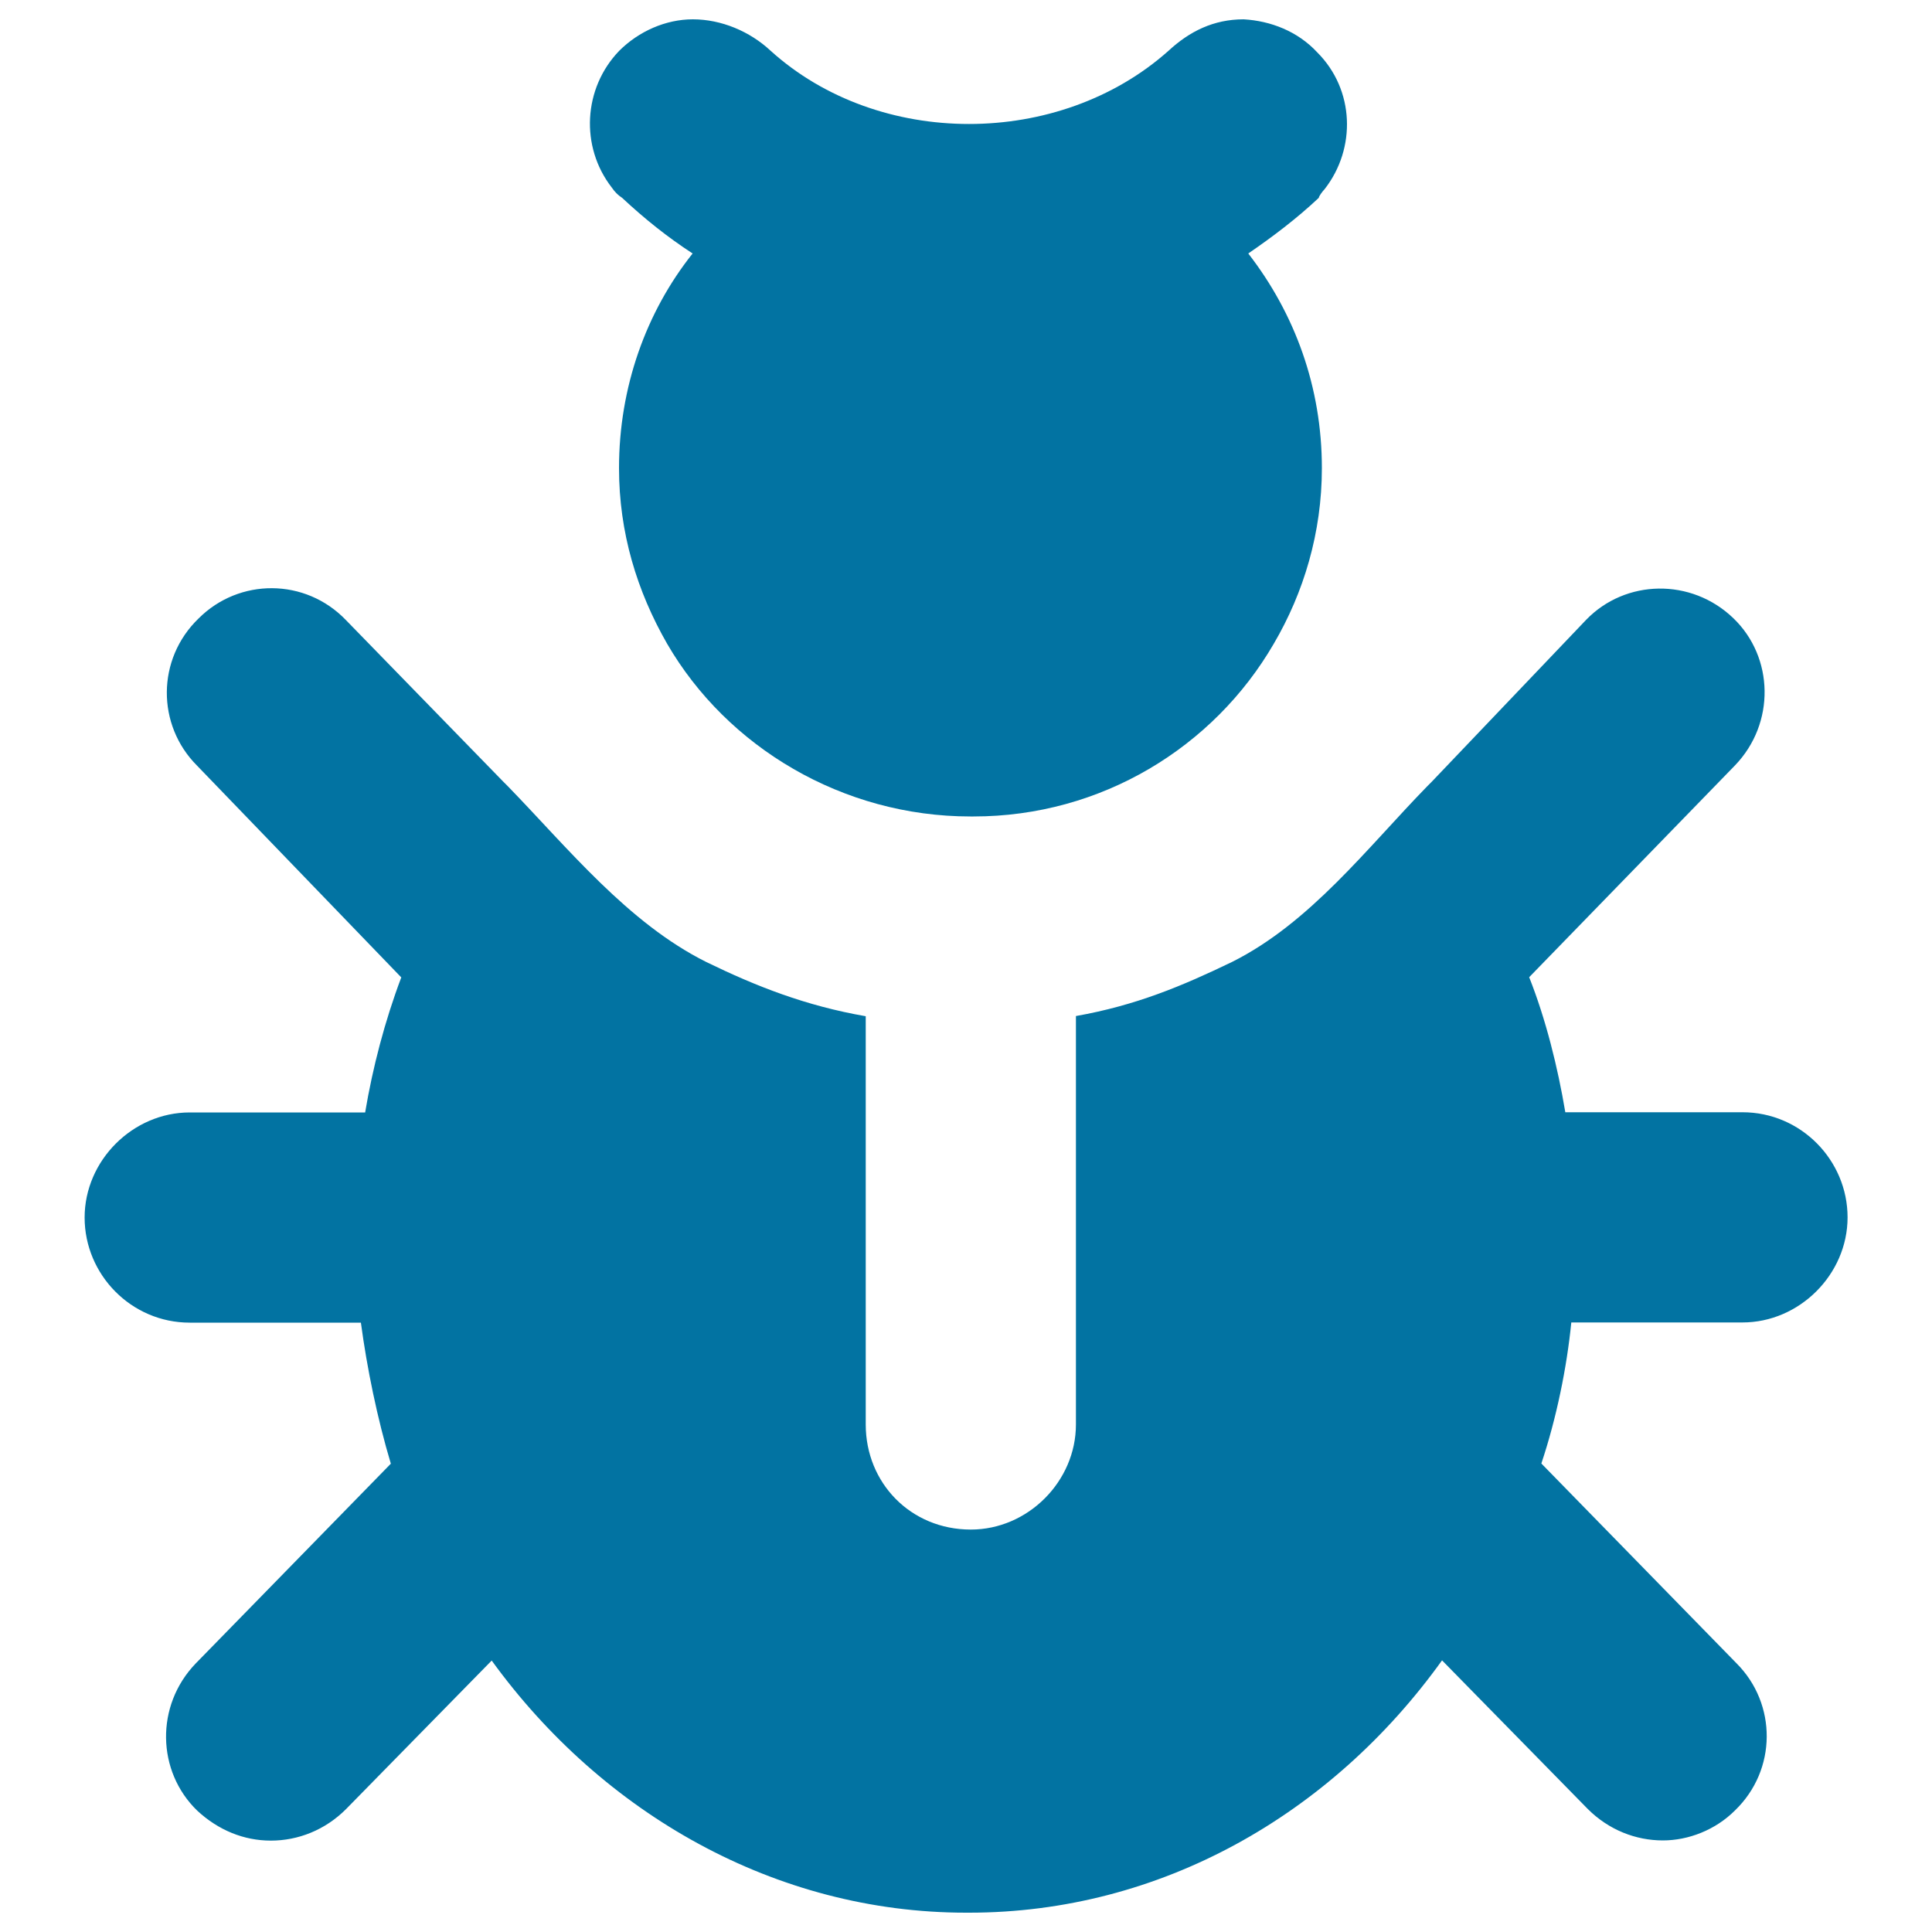
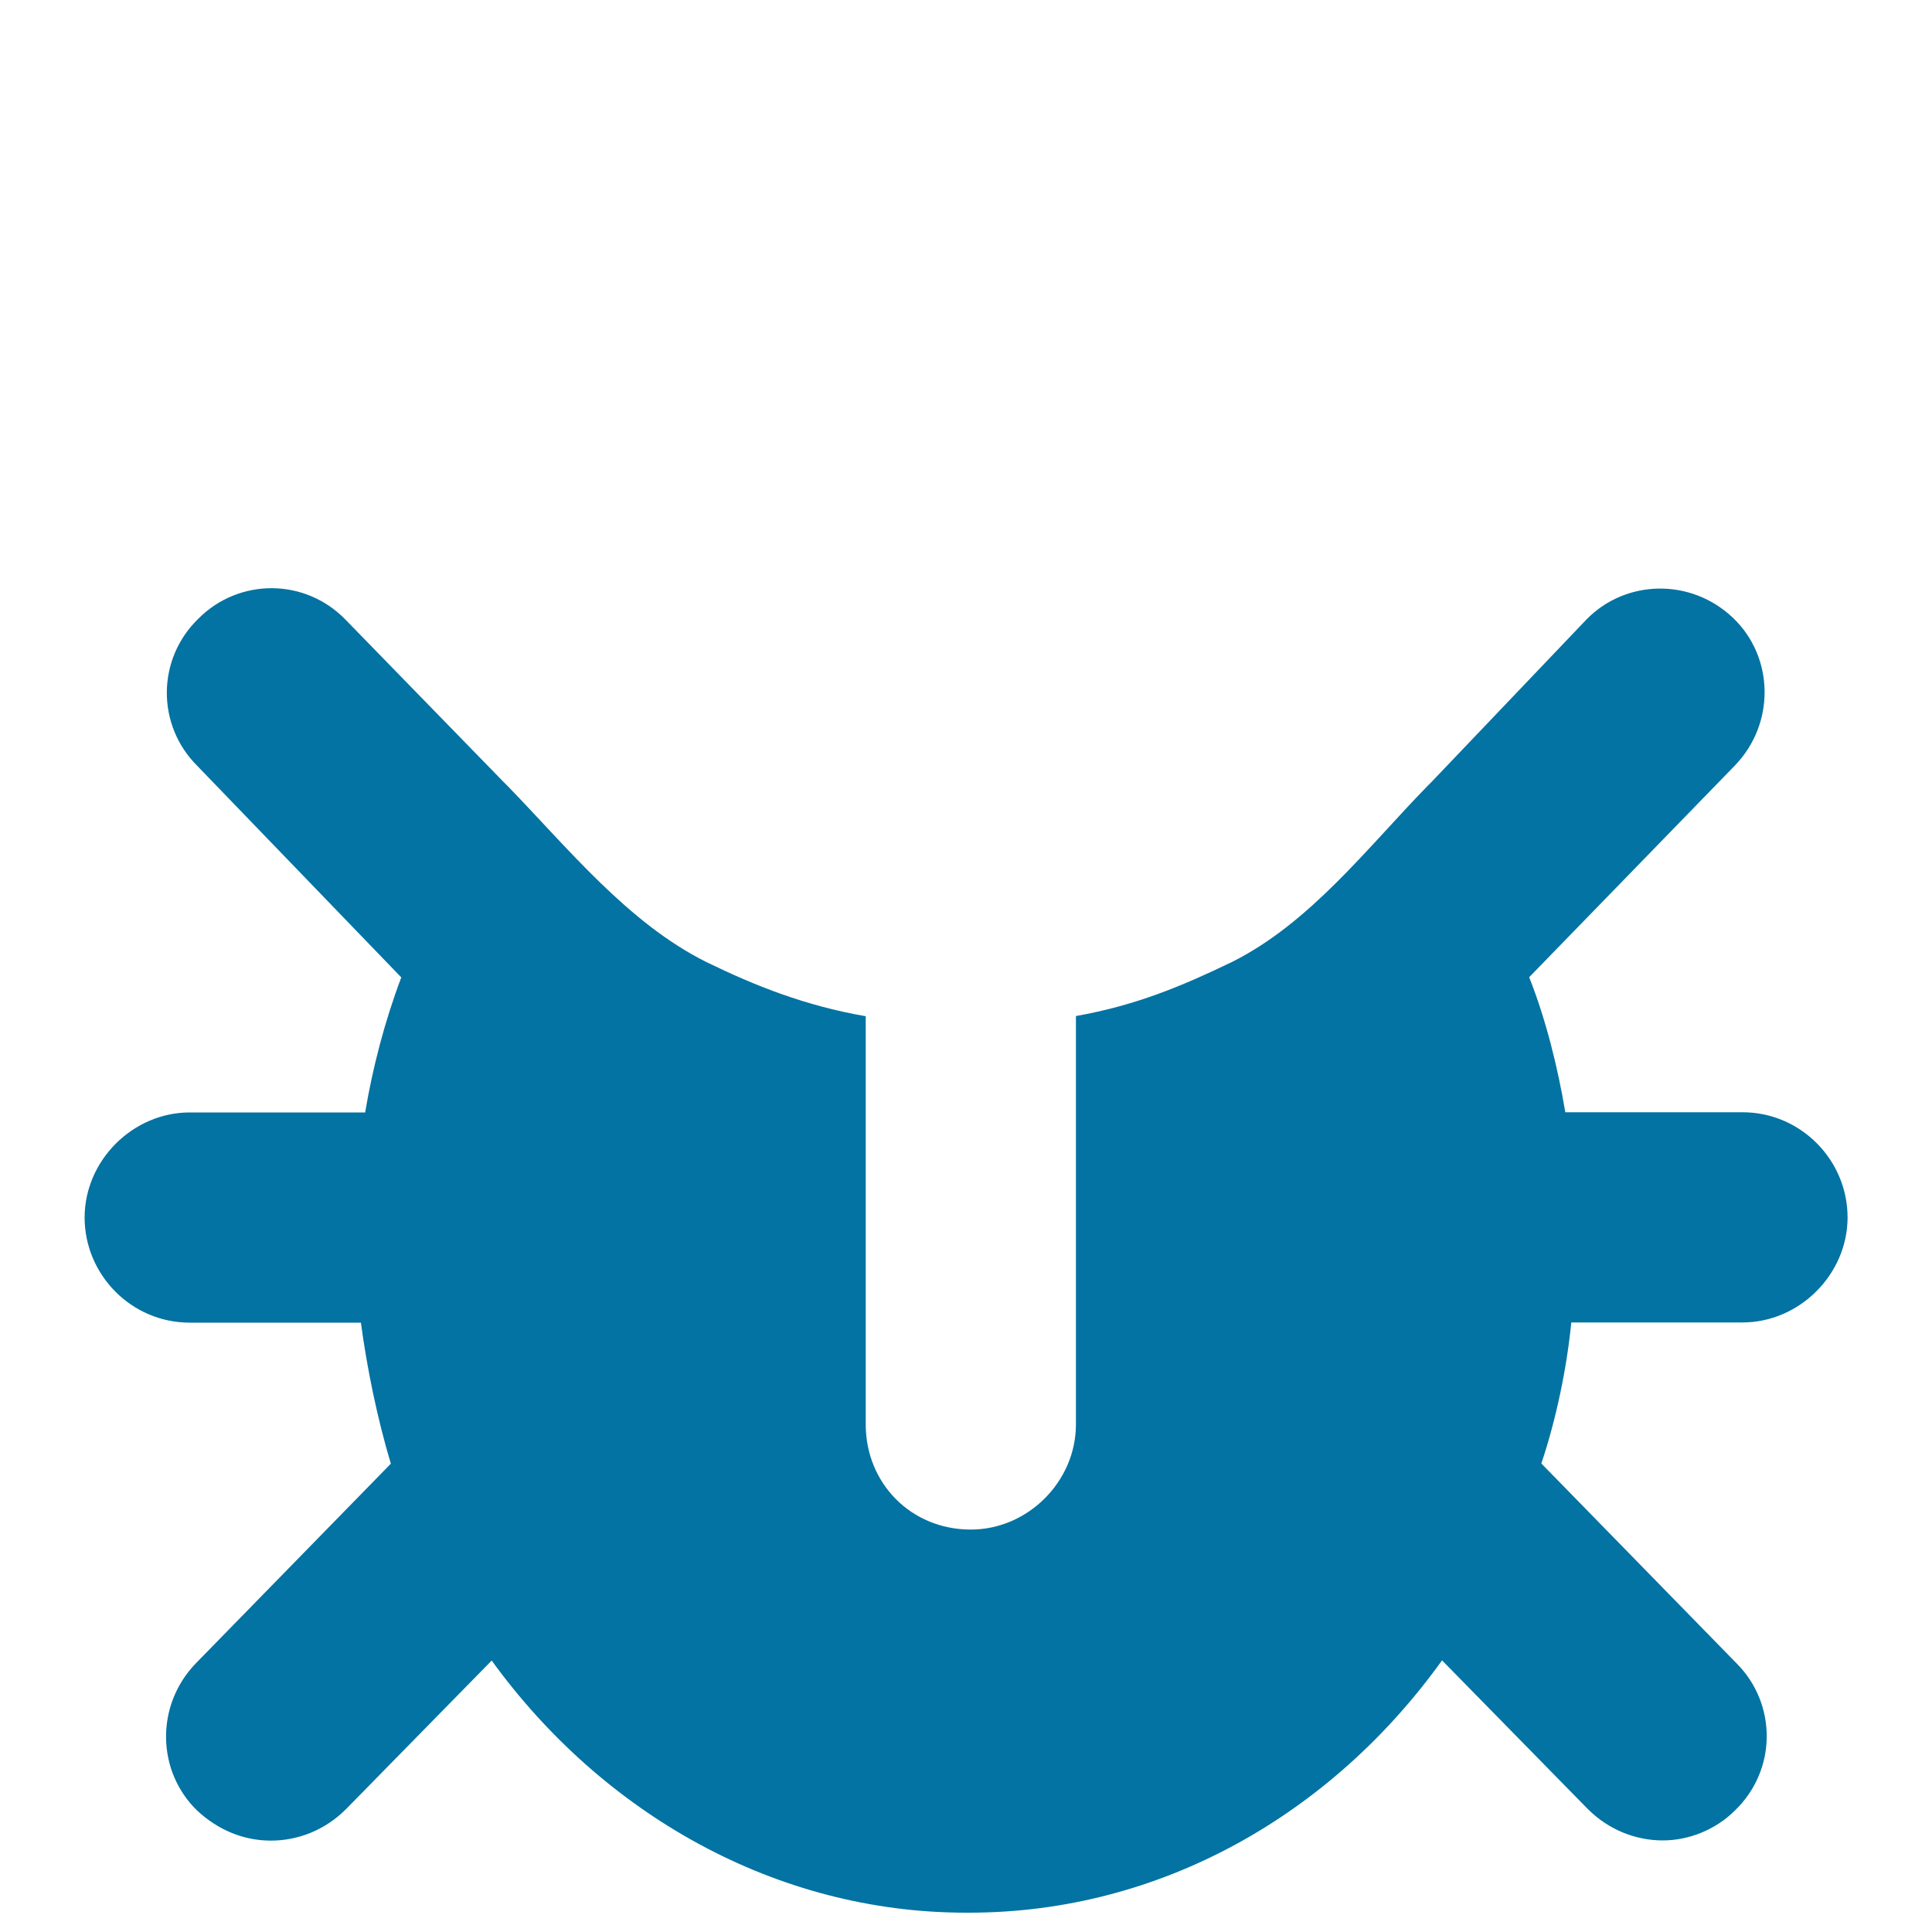
<svg xmlns="http://www.w3.org/2000/svg" viewBox="0 0 1000 1000" style="fill:#0273a2">
  <title>Bug SVG icon</title>
  <g>
    <path d="M98.2,684.6h88.6c3.1,23.3,8.5,49.7,15.5,73L101.3,861c-21,21.8-20.2,55.9,0.8,76.2c10.9,10.1,24.1,15.5,38.1,15.5c14,0,28-5.4,38.9-16.3l75.4-76.9C311.9,938.7,401.3,990,500,990h1.6l0,0c98.7,0,187.3-50.5,244.8-130.6l75.4,76.9c10.9,10.9,24.9,16.3,38.9,16.3c13.2,0,27.2-5.4,37.3-15.5c21.8-21,21.8-55.2,0.8-76.2l-101-103.4c7.8-23.3,13.2-49.7,15.5-73h88.6c29.5,0,54.4-24.9,54.4-54.4c0-29.5-24.1-54.4-54.4-54.4h-91.7c-3.9-23.3-10.1-48.2-18.7-69.9l106.5-109.6c21-21.8,20.2-56-0.8-76.2c-21.8-21-55.9-20.2-76.2,0.8l-80,83.9l-2.3,2.3c-31.1,31.9-60.6,70.7-101,90.9c-25.7,12.4-49.7,22.5-80.8,28v211.4c0,29.5-24.9,54.4-54.4,54.4c-31.1,0-54.4-24.1-54.4-54.4V526c-31.1-5.4-56.7-15.5-82.4-28C325.1,477.8,294,439,263,407.1l-2.3-2.3L179,320.9c-21-21.8-55.2-21.8-76.2-0.8c-21.8,21-21.8,55.2-0.8,76.2l105.7,109.6c-8.5,22.5-14.8,46.6-18.7,69.9H98.2c-29.5,0-54.4,24.9-54.4,54.4C43.8,659.7,67.9,684.6,98.2,684.6z" />
-     <path d="M685.7,97.8c16.3-21,15.5-51.3-3.9-70.7c-10.1-10.9-24.1-16.3-38.1-17.1c-15.5,0-28,6.2-38.9,16.3c-56.7,50.5-150,50.5-205.9,0C388.1,16.2,373.3,10,358.6,10c-14,0-28,6.2-38.1,16.3c-18.7,19.4-20.2,49.7-3.9,70.7c1.6,2.3,3.1,3.9,5.4,5.4c11.7,10.9,23.3,20.2,36.5,28.8c-24.1,30.3-38.1,69.2-38.1,111.1c0,33.4,9.3,63.7,24.9,90.9c31.1,53.6,90.9,89.4,157,89.4h1.6l0,0c66.1,0,124.3-35.8,155.4-89.4c15.5-26.4,24.9-57.5,24.9-90.9c0-42-14-80-38.1-111.1c12.4-8.5,24.9-17.9,36.5-28.8C682.6,101.7,684.2,99.4,685.7,97.8z" />
  </g>
</svg>